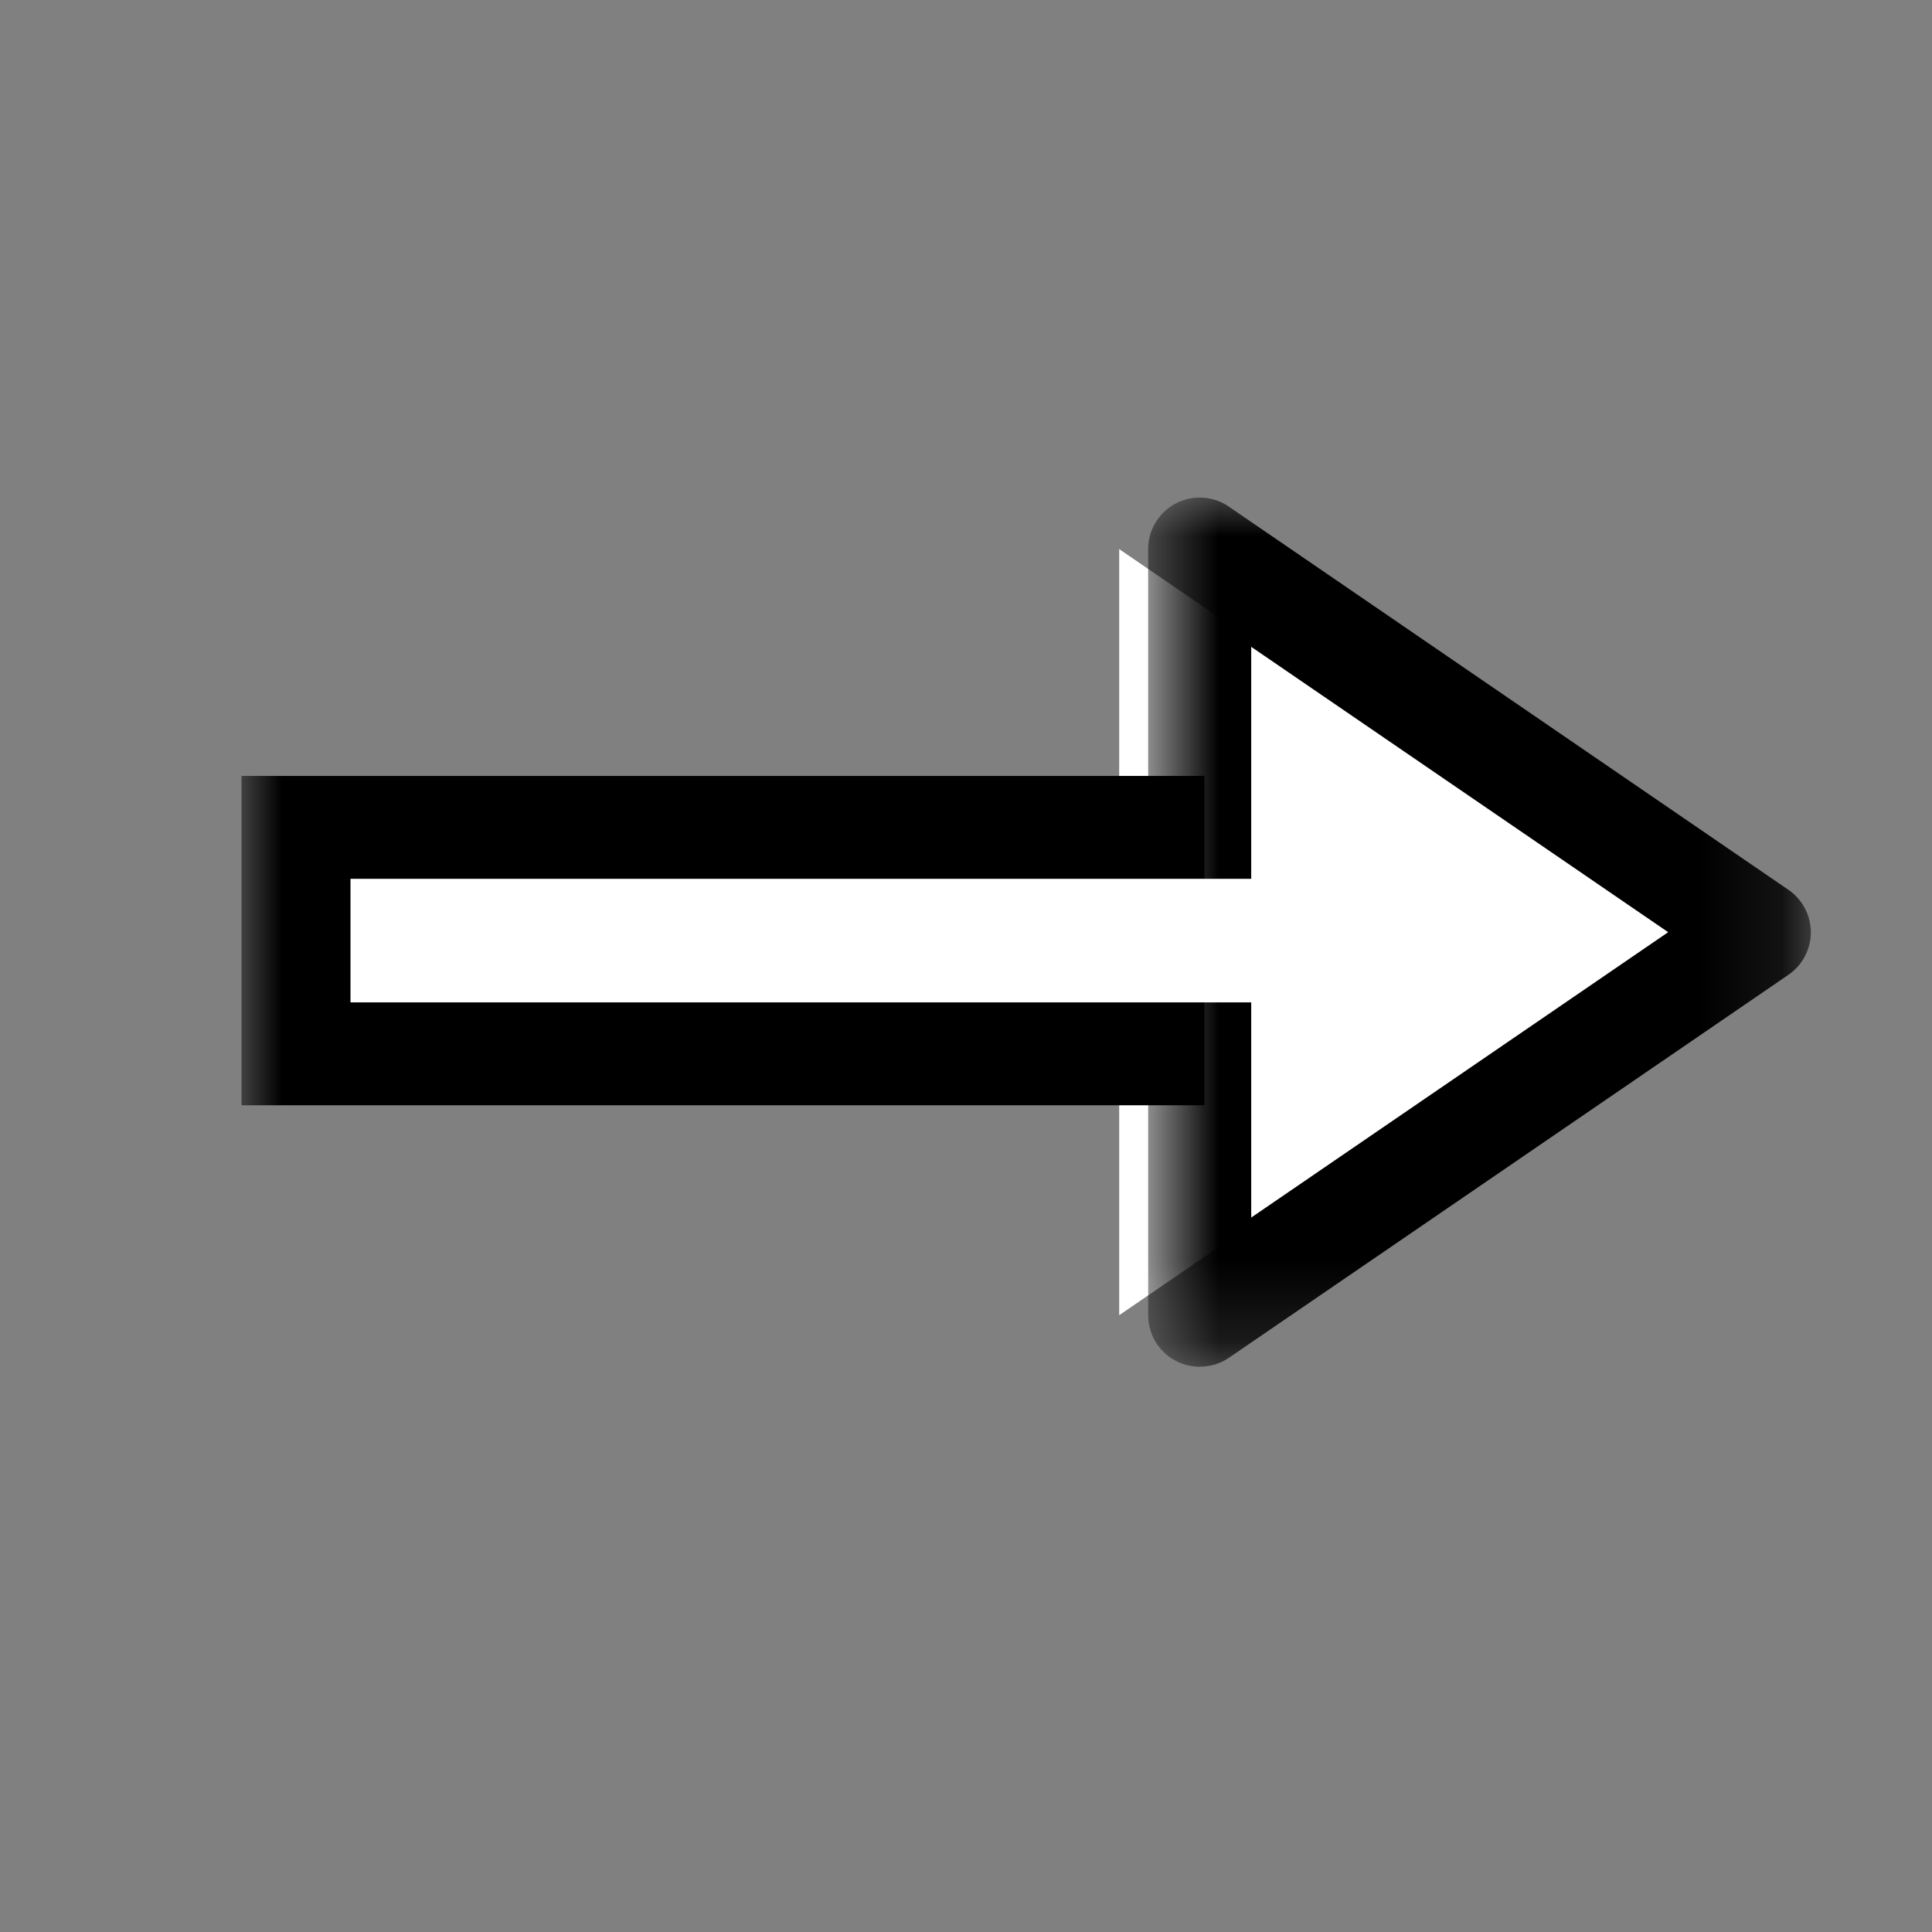
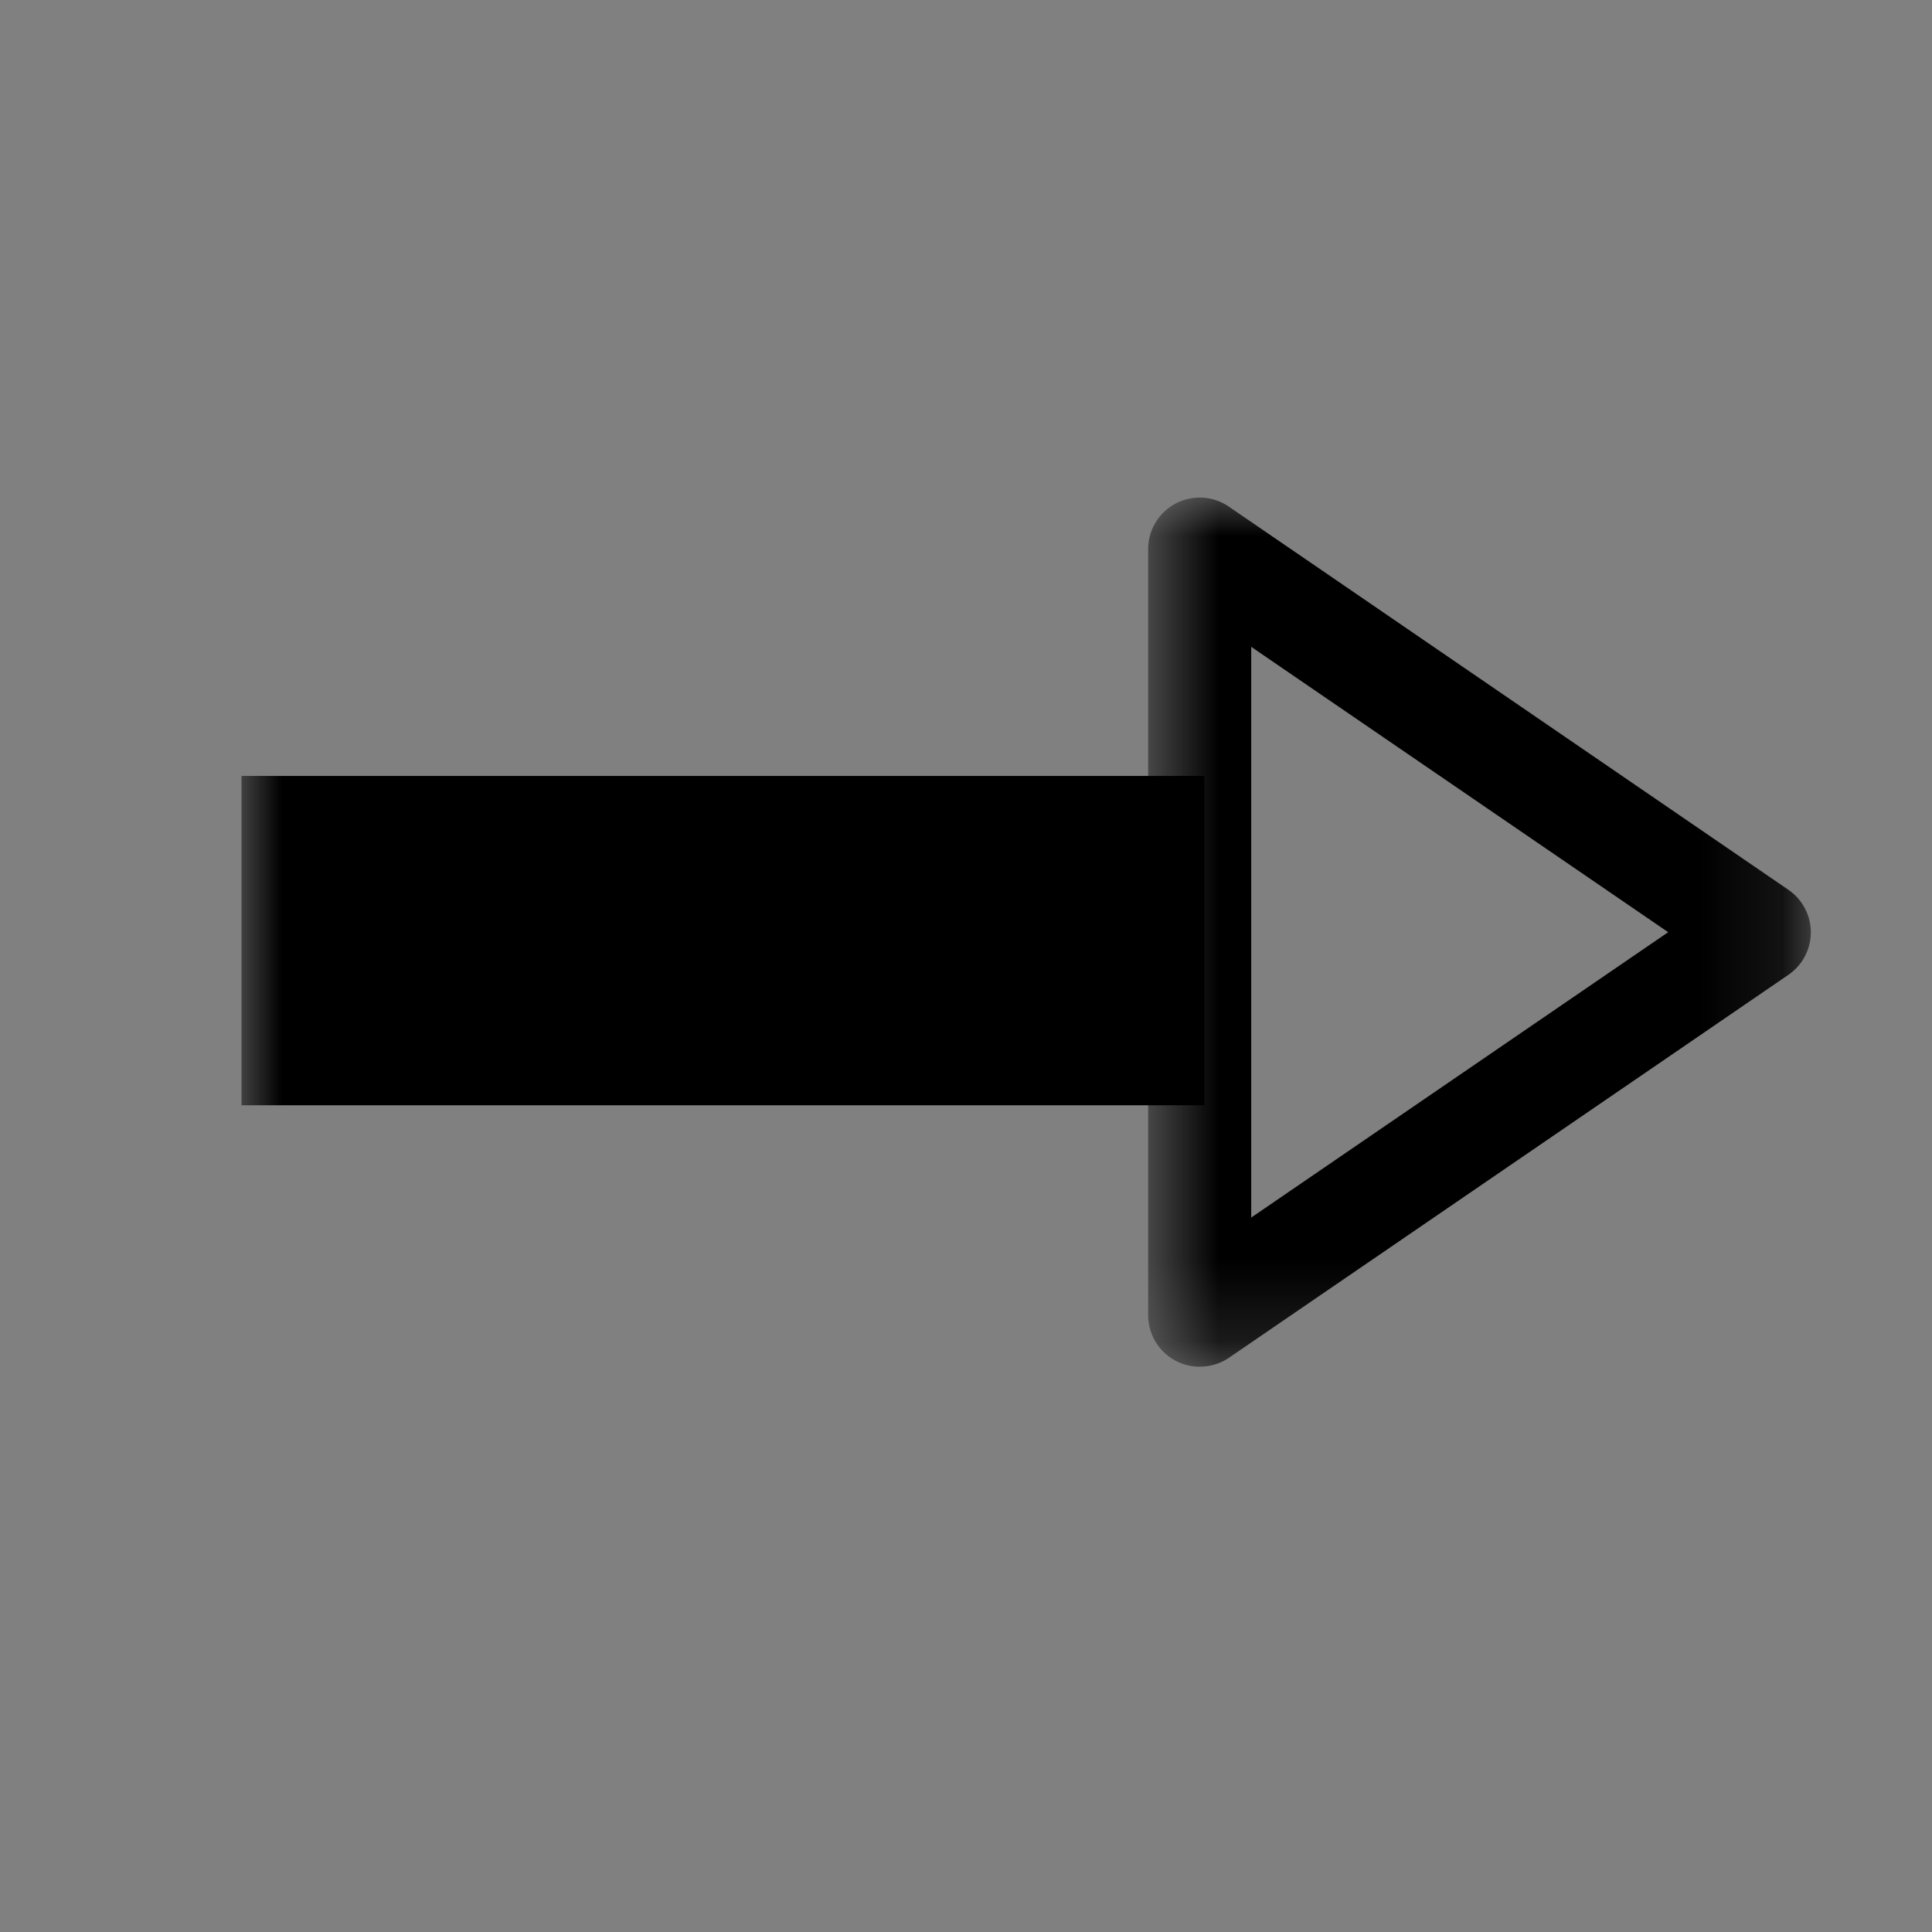
<svg xmlns="http://www.w3.org/2000/svg" xmlns:xlink="http://www.w3.org/1999/xlink" width="24" height="24" viewBox="0 0 24 24">
  <rect x="0" y="0" width="24" height="24" fill="#808080" stroke="none" />
  <defs>
    <path id="a" d="M.628.022h8.23v10.796H.628z" />
    <path id="c" d="M0 10.818h19.494V.022H0z" />
  </defs>
  <g fill="none" fill-rule="evenodd">
-     <path fill="#FFF" d="M13.903 16.338l6.952-4.759-6.952-4.758z" />
    <g transform="translate(3 6.16)">
      <g transform="translate(10.636)">
        <mask id="b" fill="#fff">
          <use xlink:href="#a" />
        </mask>
        <path fill="#000" d="M1.907 1.875v7.09l5.18-3.545-5.18-3.545zm-.64 8.943a.64.64 0 0 1-.64-.64V.662A.64.64 0 0 1 1.63.134l6.951 4.76a.64.64 0 0 1 0 1.055L1.63 10.707a.639.639 0 0 1-.362.11z" mask="url(#b)" />
      </g>
      <mask id="d" fill="#fff">
        <use xlink:href="#c" />
      </mask>
      <path fill="#000" d="M0 7.57h11.962V3.479H0z" mask="url(#d)" />
-       <path fill="#FFF" d="M1.354 6.292h11.802V4.757H1.354z" mask="url(#d)" />
    </g>
  </g>
</svg>